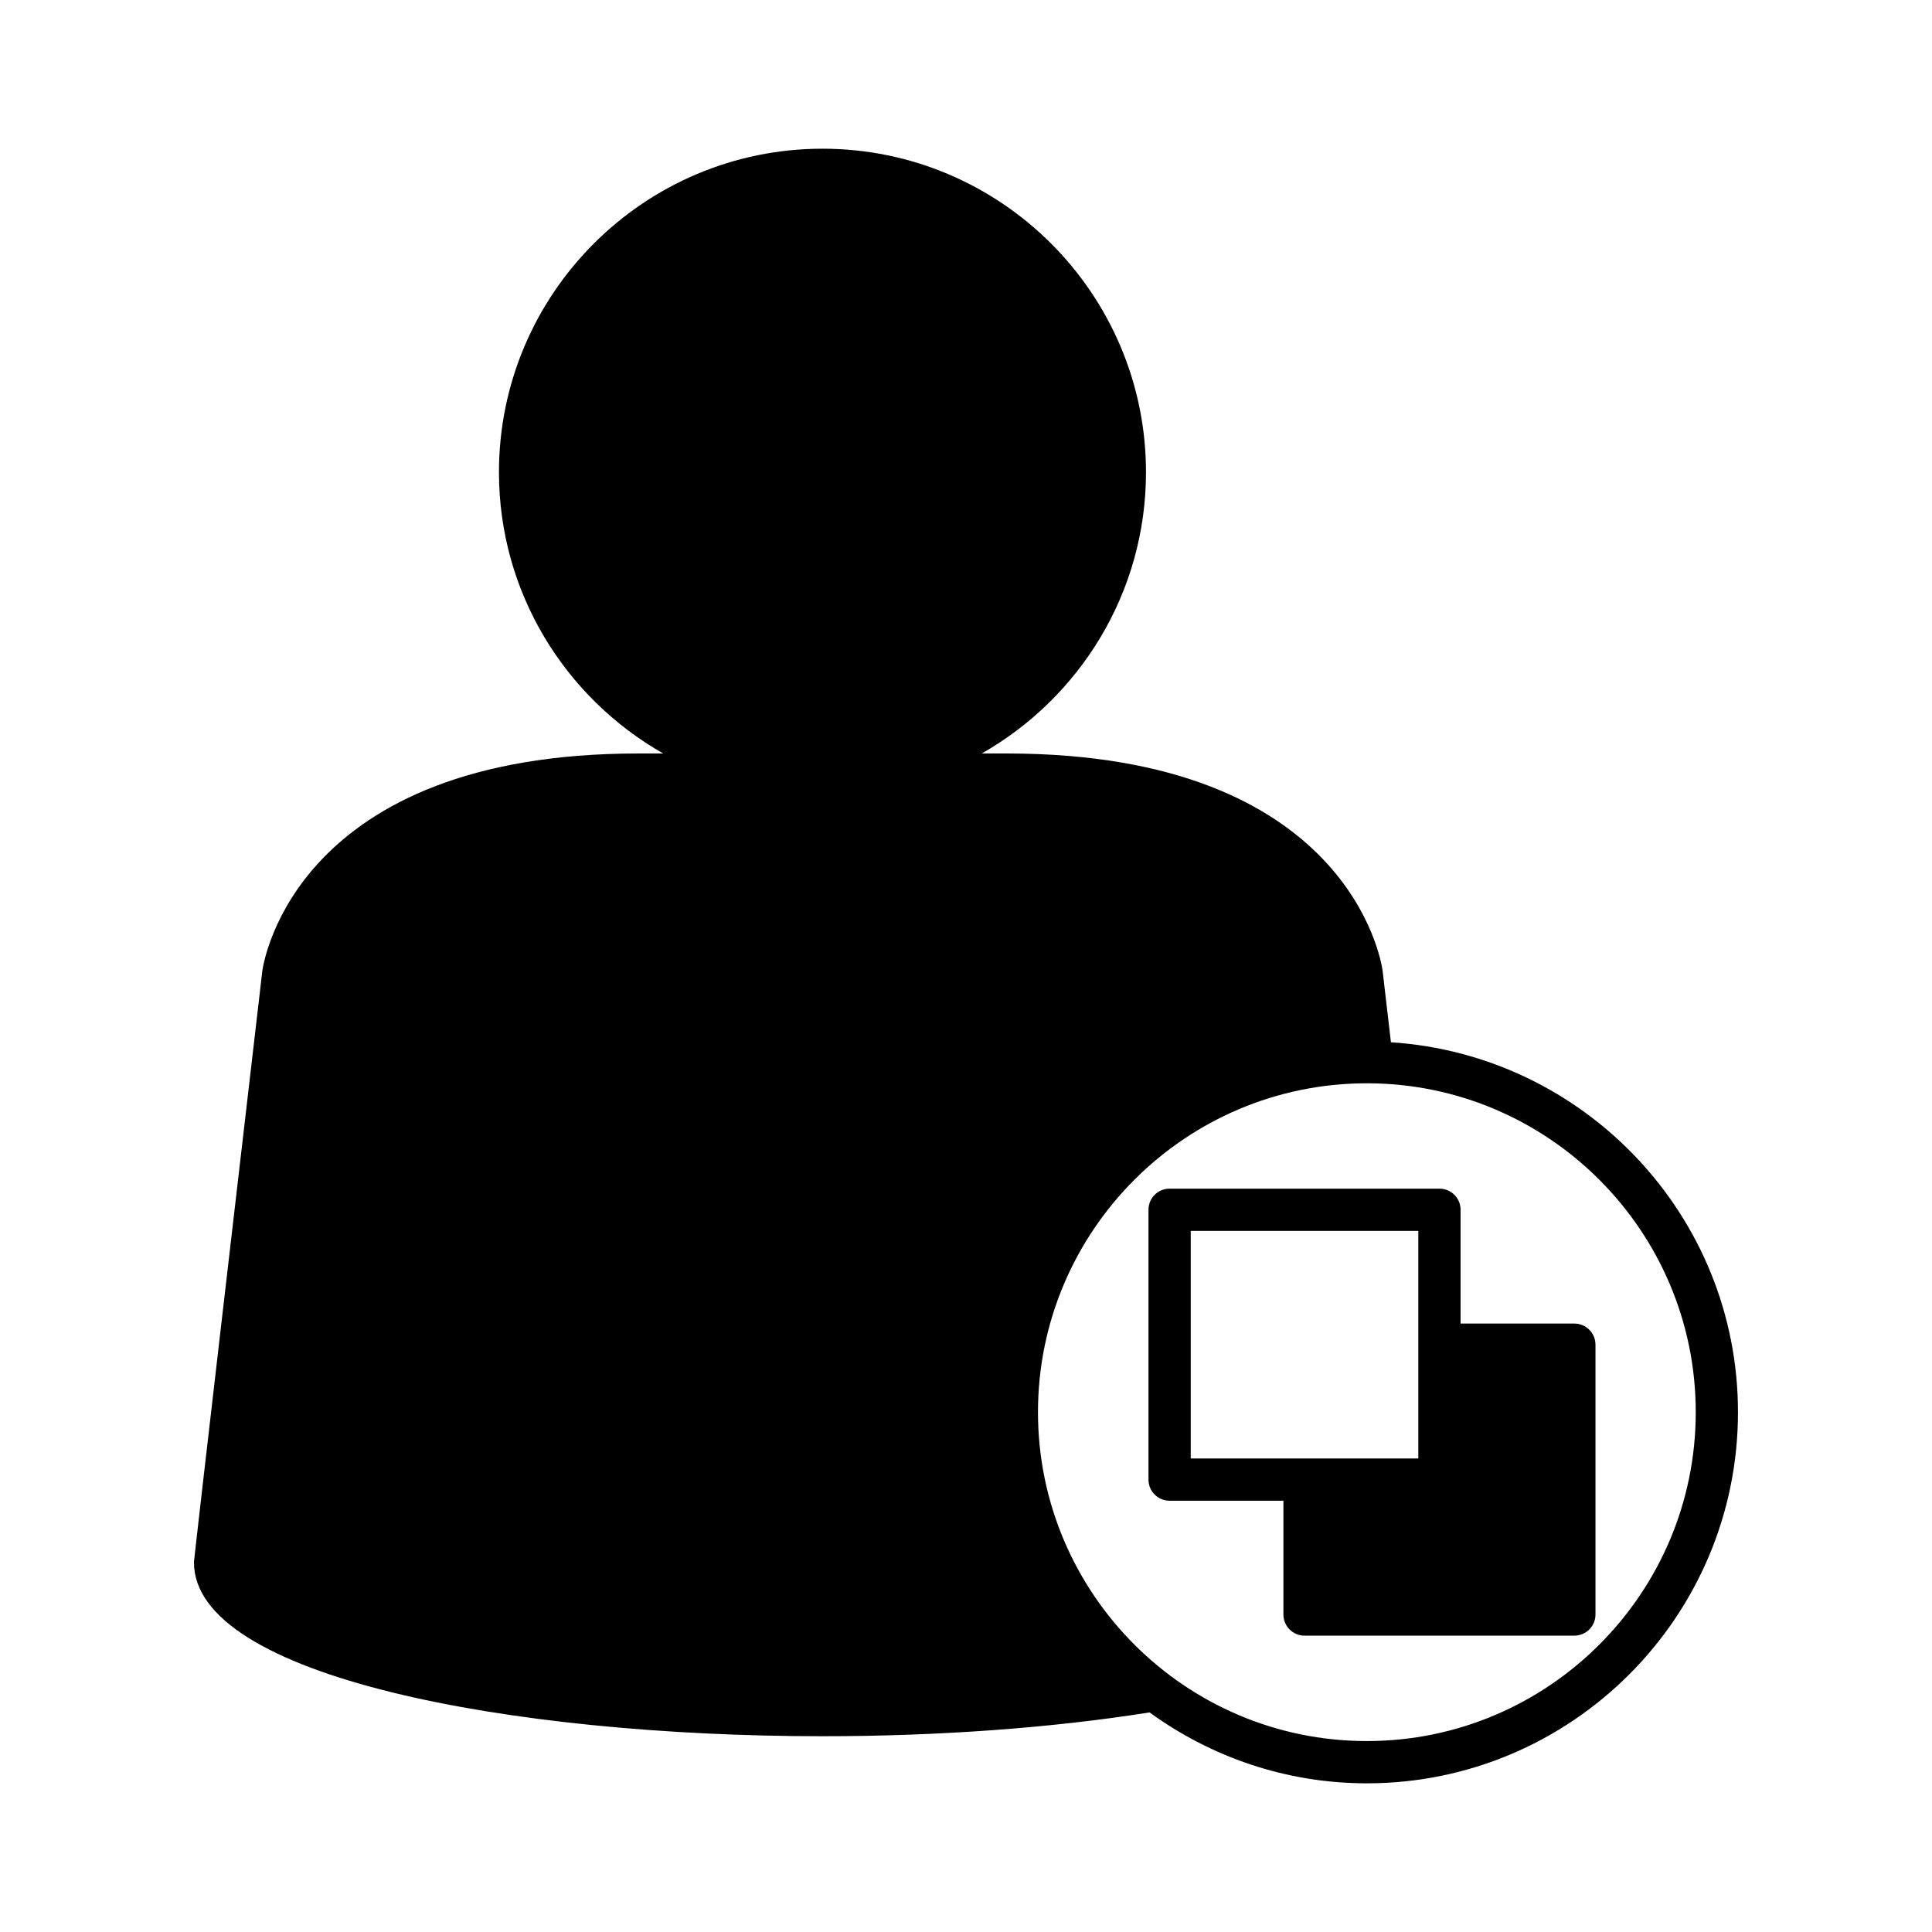
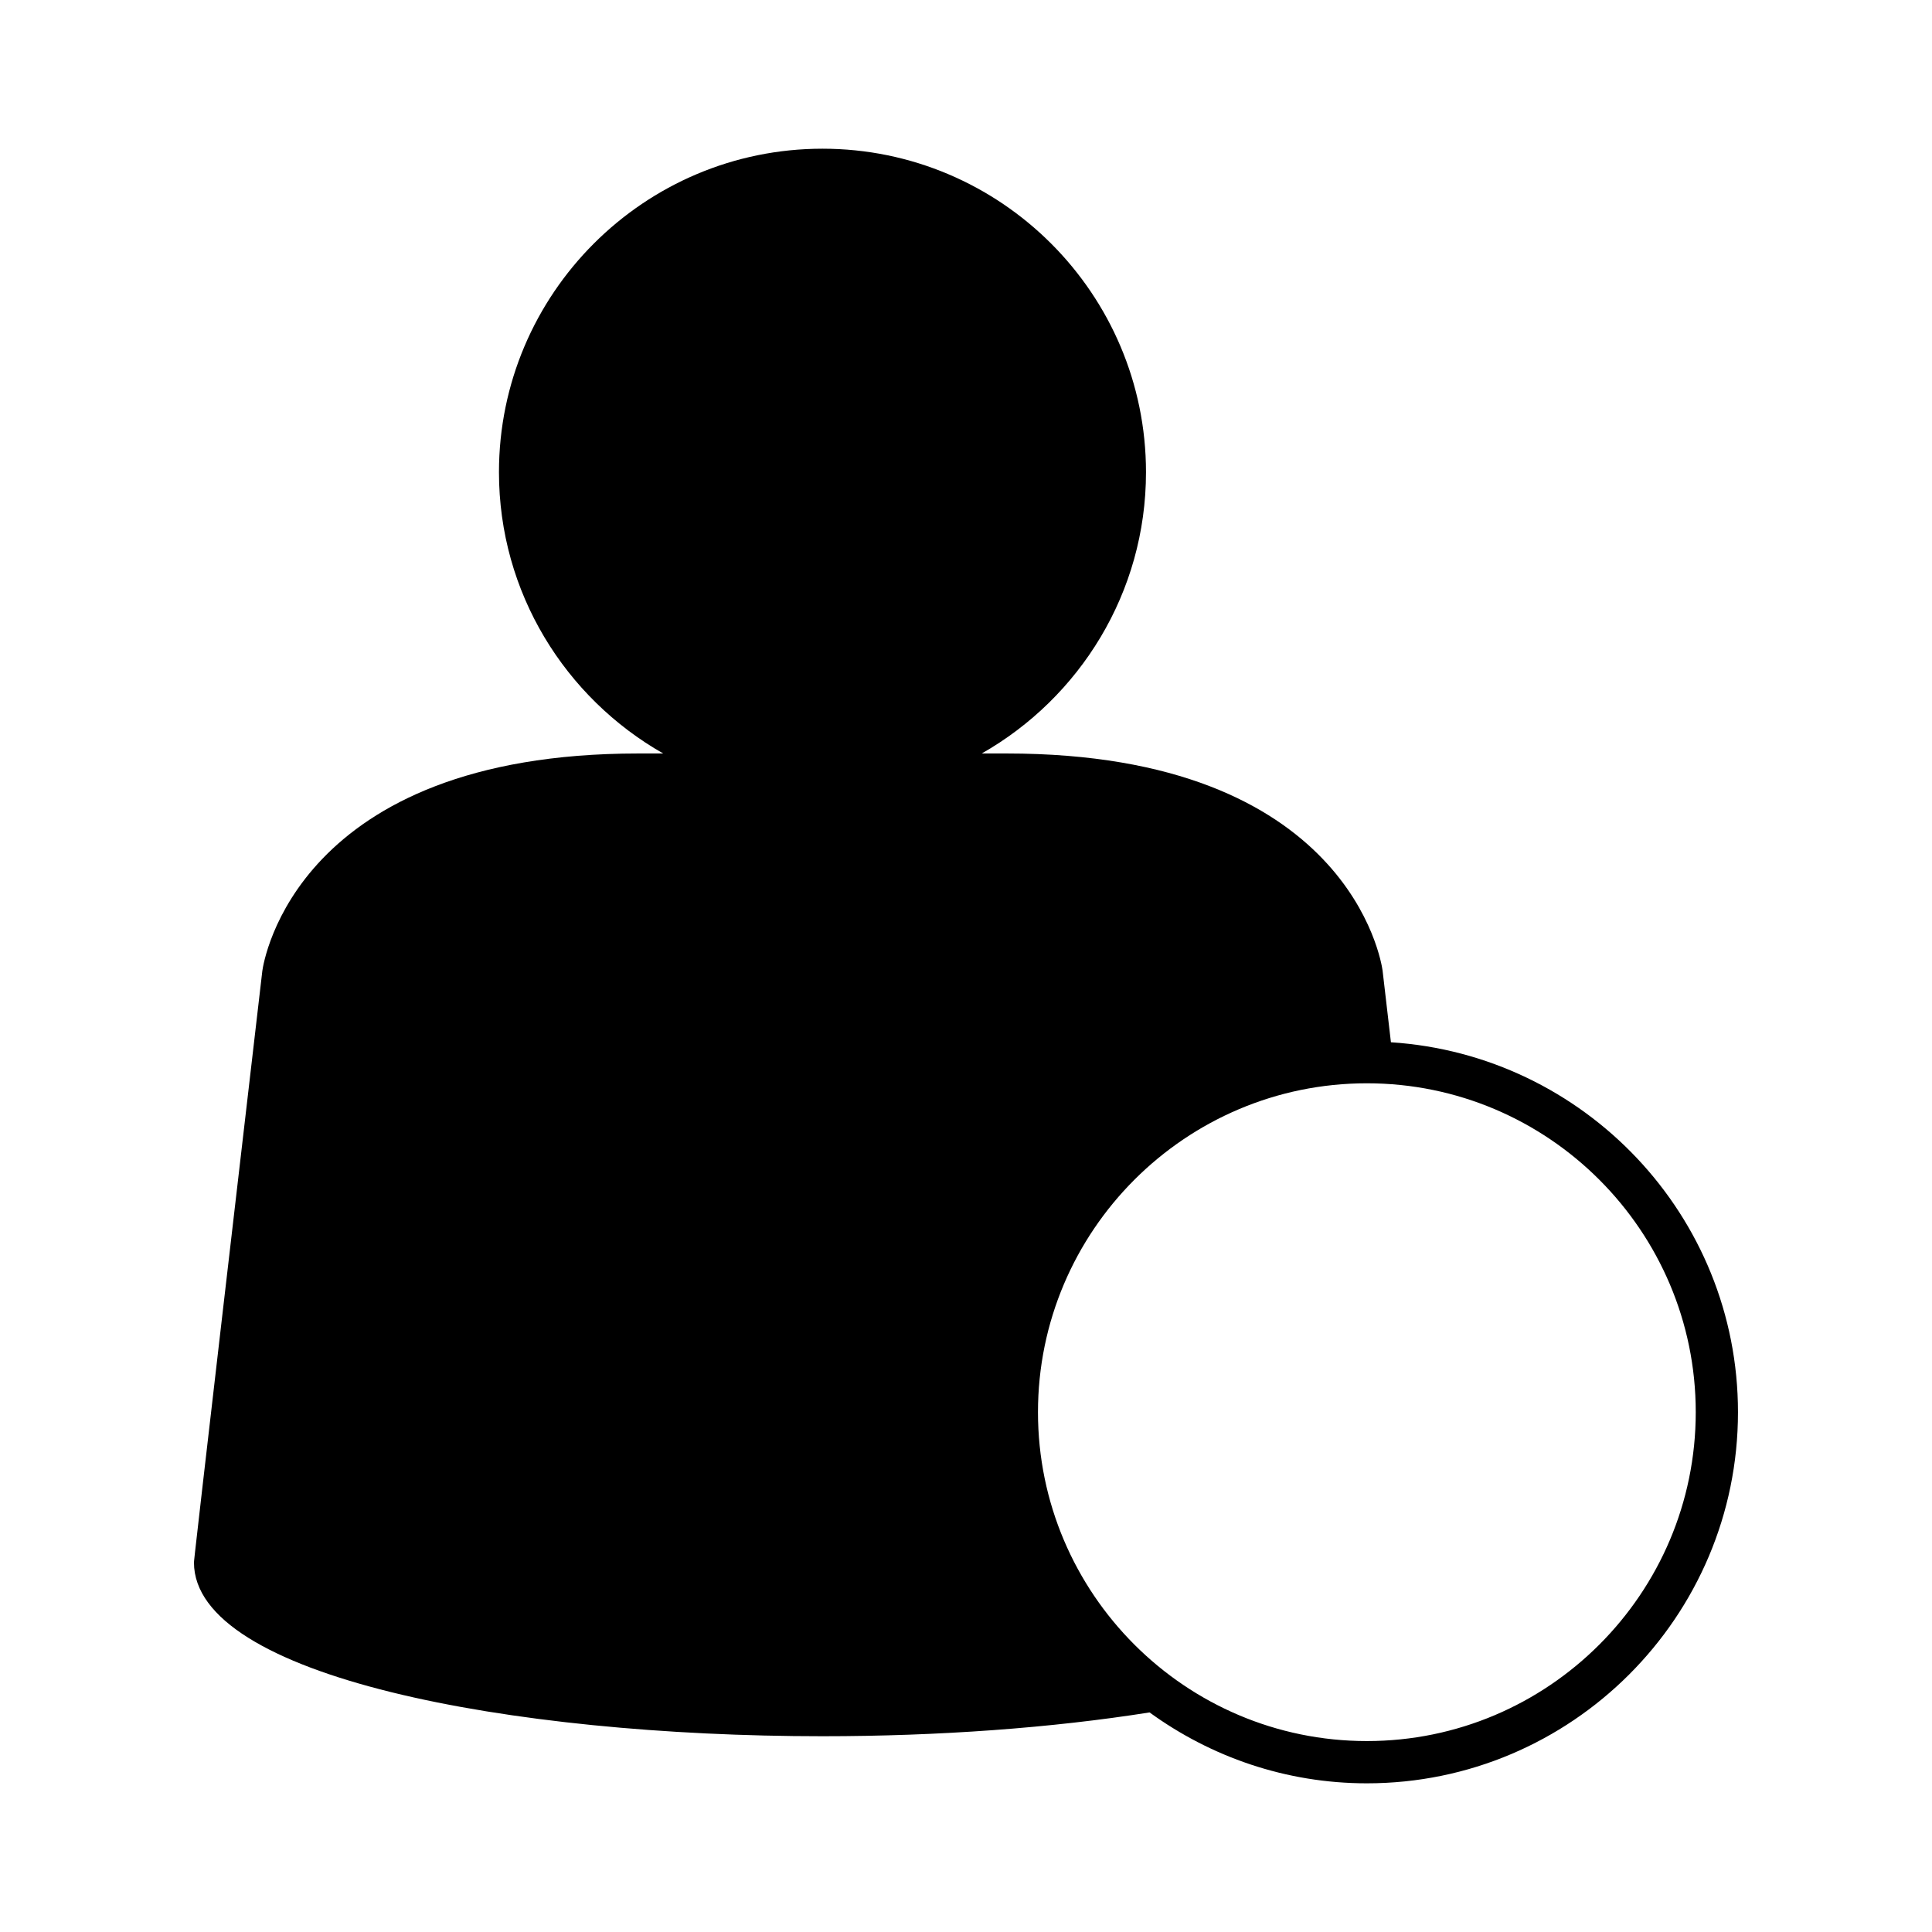
<svg xmlns="http://www.w3.org/2000/svg" fill="#000000" width="800px" height="800px" version="1.1" viewBox="144 144 512 512">
  <g>
-     <path d="m561.22 494.76h-30.152v-30.156c0-3.09-2.504-5.598-5.598-5.598h-71.512c-3.094 0-5.598 2.508-5.598 5.598v71.508c0 3.09 2.504 5.598 5.598 5.598h30.16v30.156c0 3.09 2.504 5.598 5.598 5.598h71.504c3.094 0 5.598-2.508 5.598-5.598v-71.504c0-3.094-2.504-5.602-5.598-5.602zm-41.352 35.754h-60.312v-60.312h60.312z" />
    <path d="m512.61 420.21-2.215-19.023c-0.324-2.348-8.945-57.504-99.594-57.504h-6.633c25.953-14.754 43.531-42.609 43.531-74.539 0-47.273-38.457-85.734-85.734-85.734s-85.734 38.461-85.734 85.734c0 31.93 17.578 59.785 43.531 74.539h-6.633c-90.648 0-99.27 55.156-99.609 57.617-18.117 155.7-18.117 156.35-18.117 156.78 0 30.227 83.793 46.039 166.56 46.039 30.832 0 60.719-2.191 86.684-6.309 16.207 11.762 36.066 18.789 57.582 18.789 54.23 0 98.352-44.121 98.352-98.355 0.004-52.082-40.715-94.719-91.973-98.031zm-6.375 185.19c-48.062 0-87.16-39.098-87.16-87.156 0-48.062 39.098-87.16 87.16-87.16 48.059 0 87.156 39.098 87.156 87.16 0 48.059-39.098 87.156-87.156 87.156z" />
  </g>
</svg>